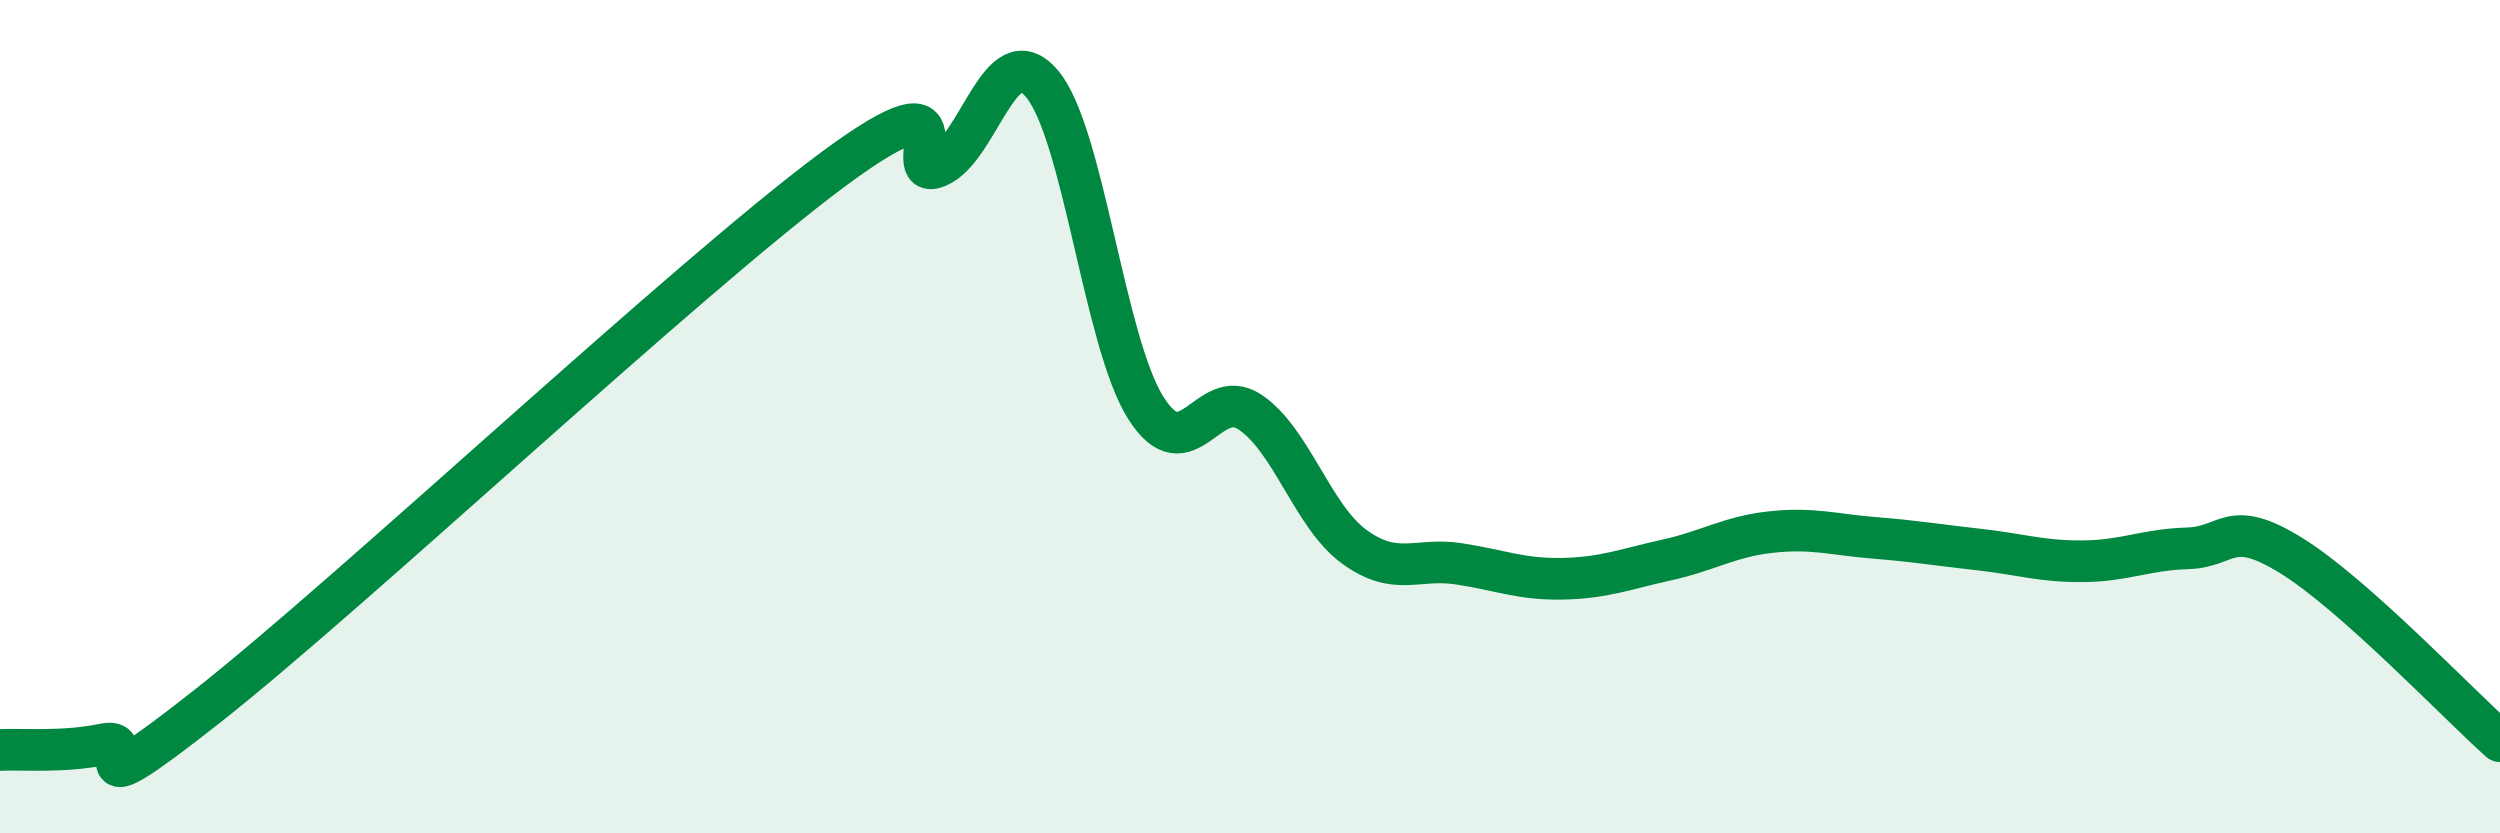
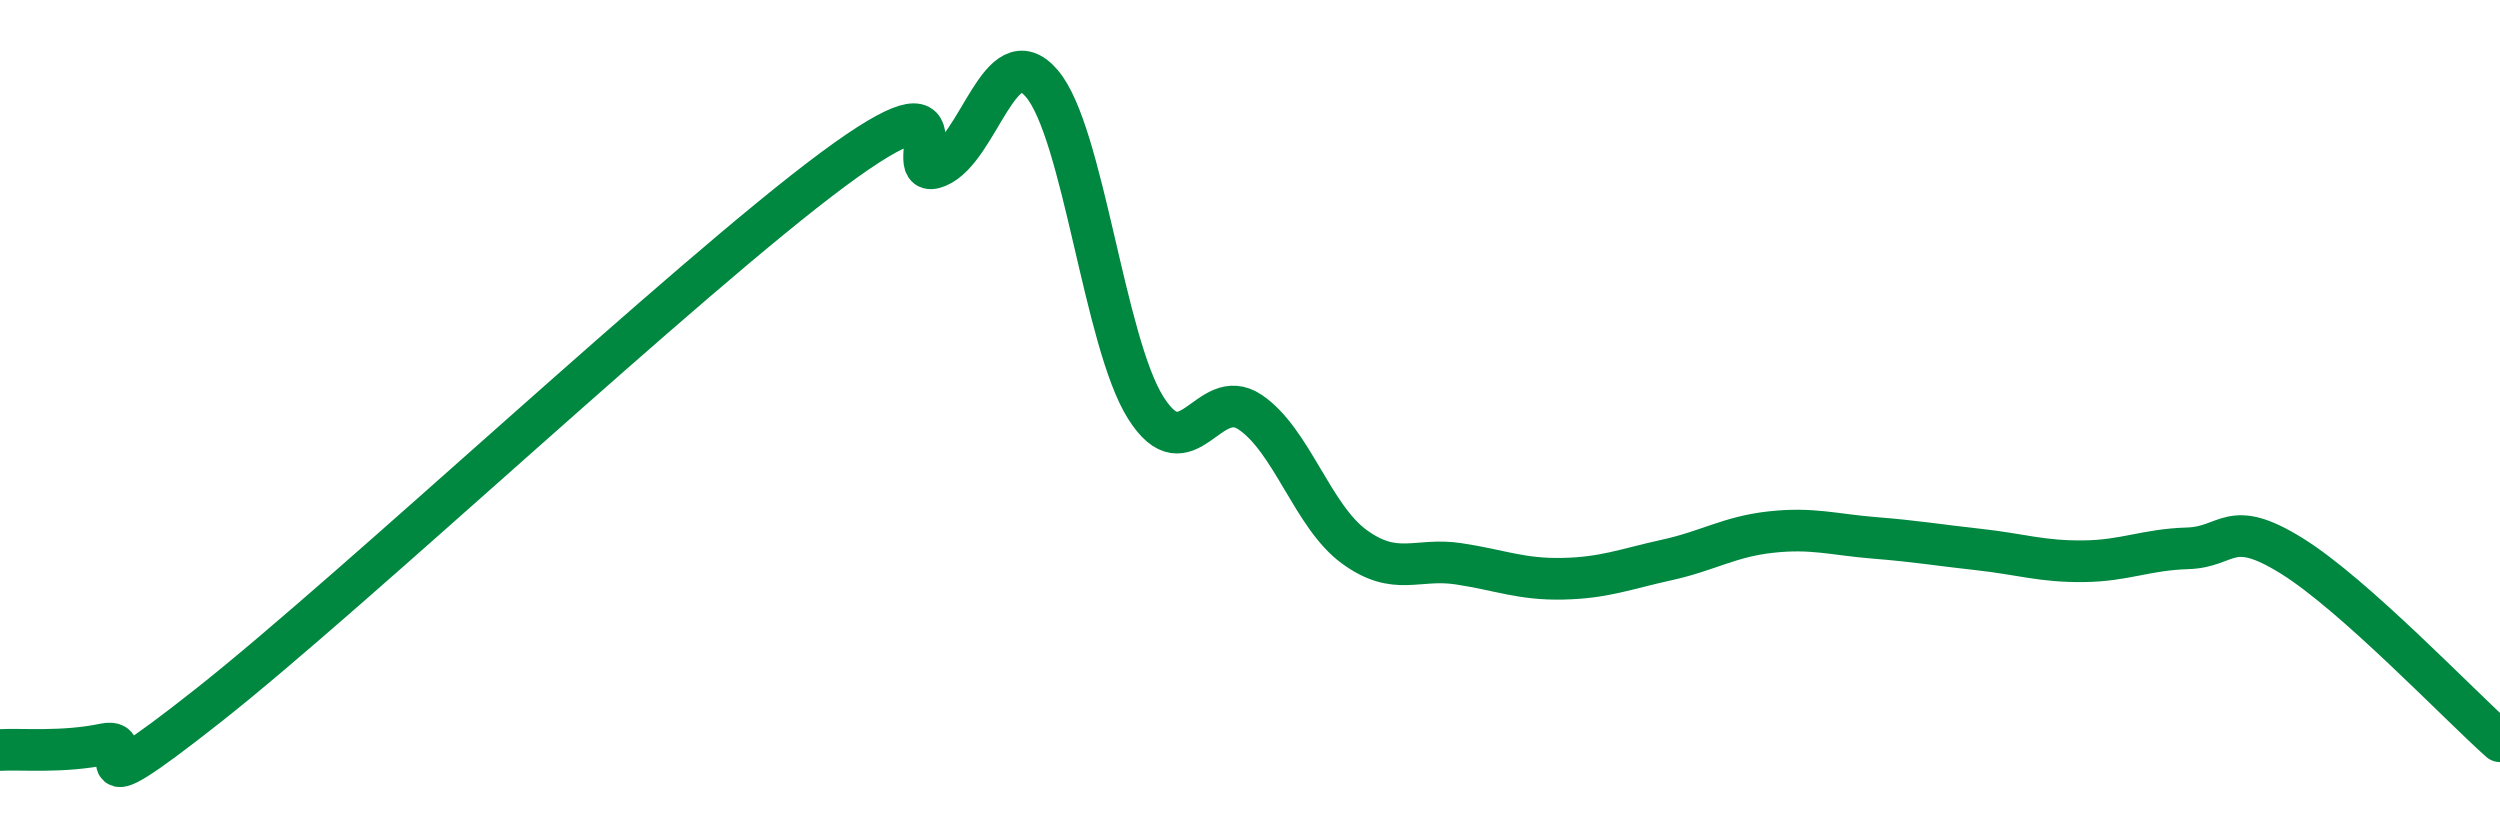
<svg xmlns="http://www.w3.org/2000/svg" width="60" height="20" viewBox="0 0 60 20">
-   <path d="M 0,18 C 0.5,17.97 1.5,18.07 2.5,17.86 C 3.5,17.65 1.5,19.69 5,16.93 C 8.5,14.17 16.5,6.65 20,4.06 C 23.5,1.47 21.5,4.41 22.5,4 C 23.5,3.59 24,0.84 25,2 C 26,3.16 26.5,8.21 27.5,9.79 C 28.5,11.37 29,9.22 30,9.89 C 31,10.56 31.5,12.39 32.5,13.12 C 33.5,13.85 34,13.38 35,13.53 C 36,13.68 36.5,13.91 37.5,13.89 C 38.5,13.87 39,13.66 40,13.44 C 41,13.22 41.5,12.88 42.5,12.77 C 43.5,12.66 44,12.83 45,12.91 C 46,12.99 46.5,13.08 47.5,13.19 C 48.5,13.3 49,13.48 50,13.47 C 51,13.46 51.5,13.19 52.5,13.16 C 53.5,13.13 53.5,12.41 55,13.34 C 56.5,14.27 59,16.9 60,17.79L60 20L0 20Z" fill="#008740" opacity="0.1" stroke-linecap="round" stroke-linejoin="round" />
  <path d="M 0,18 C 0.5,17.97 1.5,18.07 2.5,17.86 C 3.5,17.65 1.5,19.69 5,16.93 C 8.5,14.17 16.5,6.65 20,4.06 C 23.5,1.47 21.5,4.41 22.5,4 C 23.5,3.59 24,0.84 25,2 C 26,3.16 26.5,8.21 27.5,9.79 C 28.5,11.37 29,9.22 30,9.89 C 31,10.56 31.5,12.39 32.5,13.12 C 33.5,13.85 34,13.38 35,13.53 C 36,13.68 36.5,13.91 37.5,13.89 C 38.5,13.87 39,13.66 40,13.44 C 41,13.22 41.5,12.88 42.5,12.77 C 43.5,12.66 44,12.83 45,12.91 C 46,12.99 46.5,13.08 47.5,13.19 C 48.5,13.3 49,13.48 50,13.47 C 51,13.46 51.5,13.19 52.5,13.16 C 53.5,13.13 53.5,12.41 55,13.34 C 56.5,14.27 59,16.9 60,17.79" stroke="#008740" stroke-width="1" fill="none" stroke-linecap="round" stroke-linejoin="round" />
</svg>